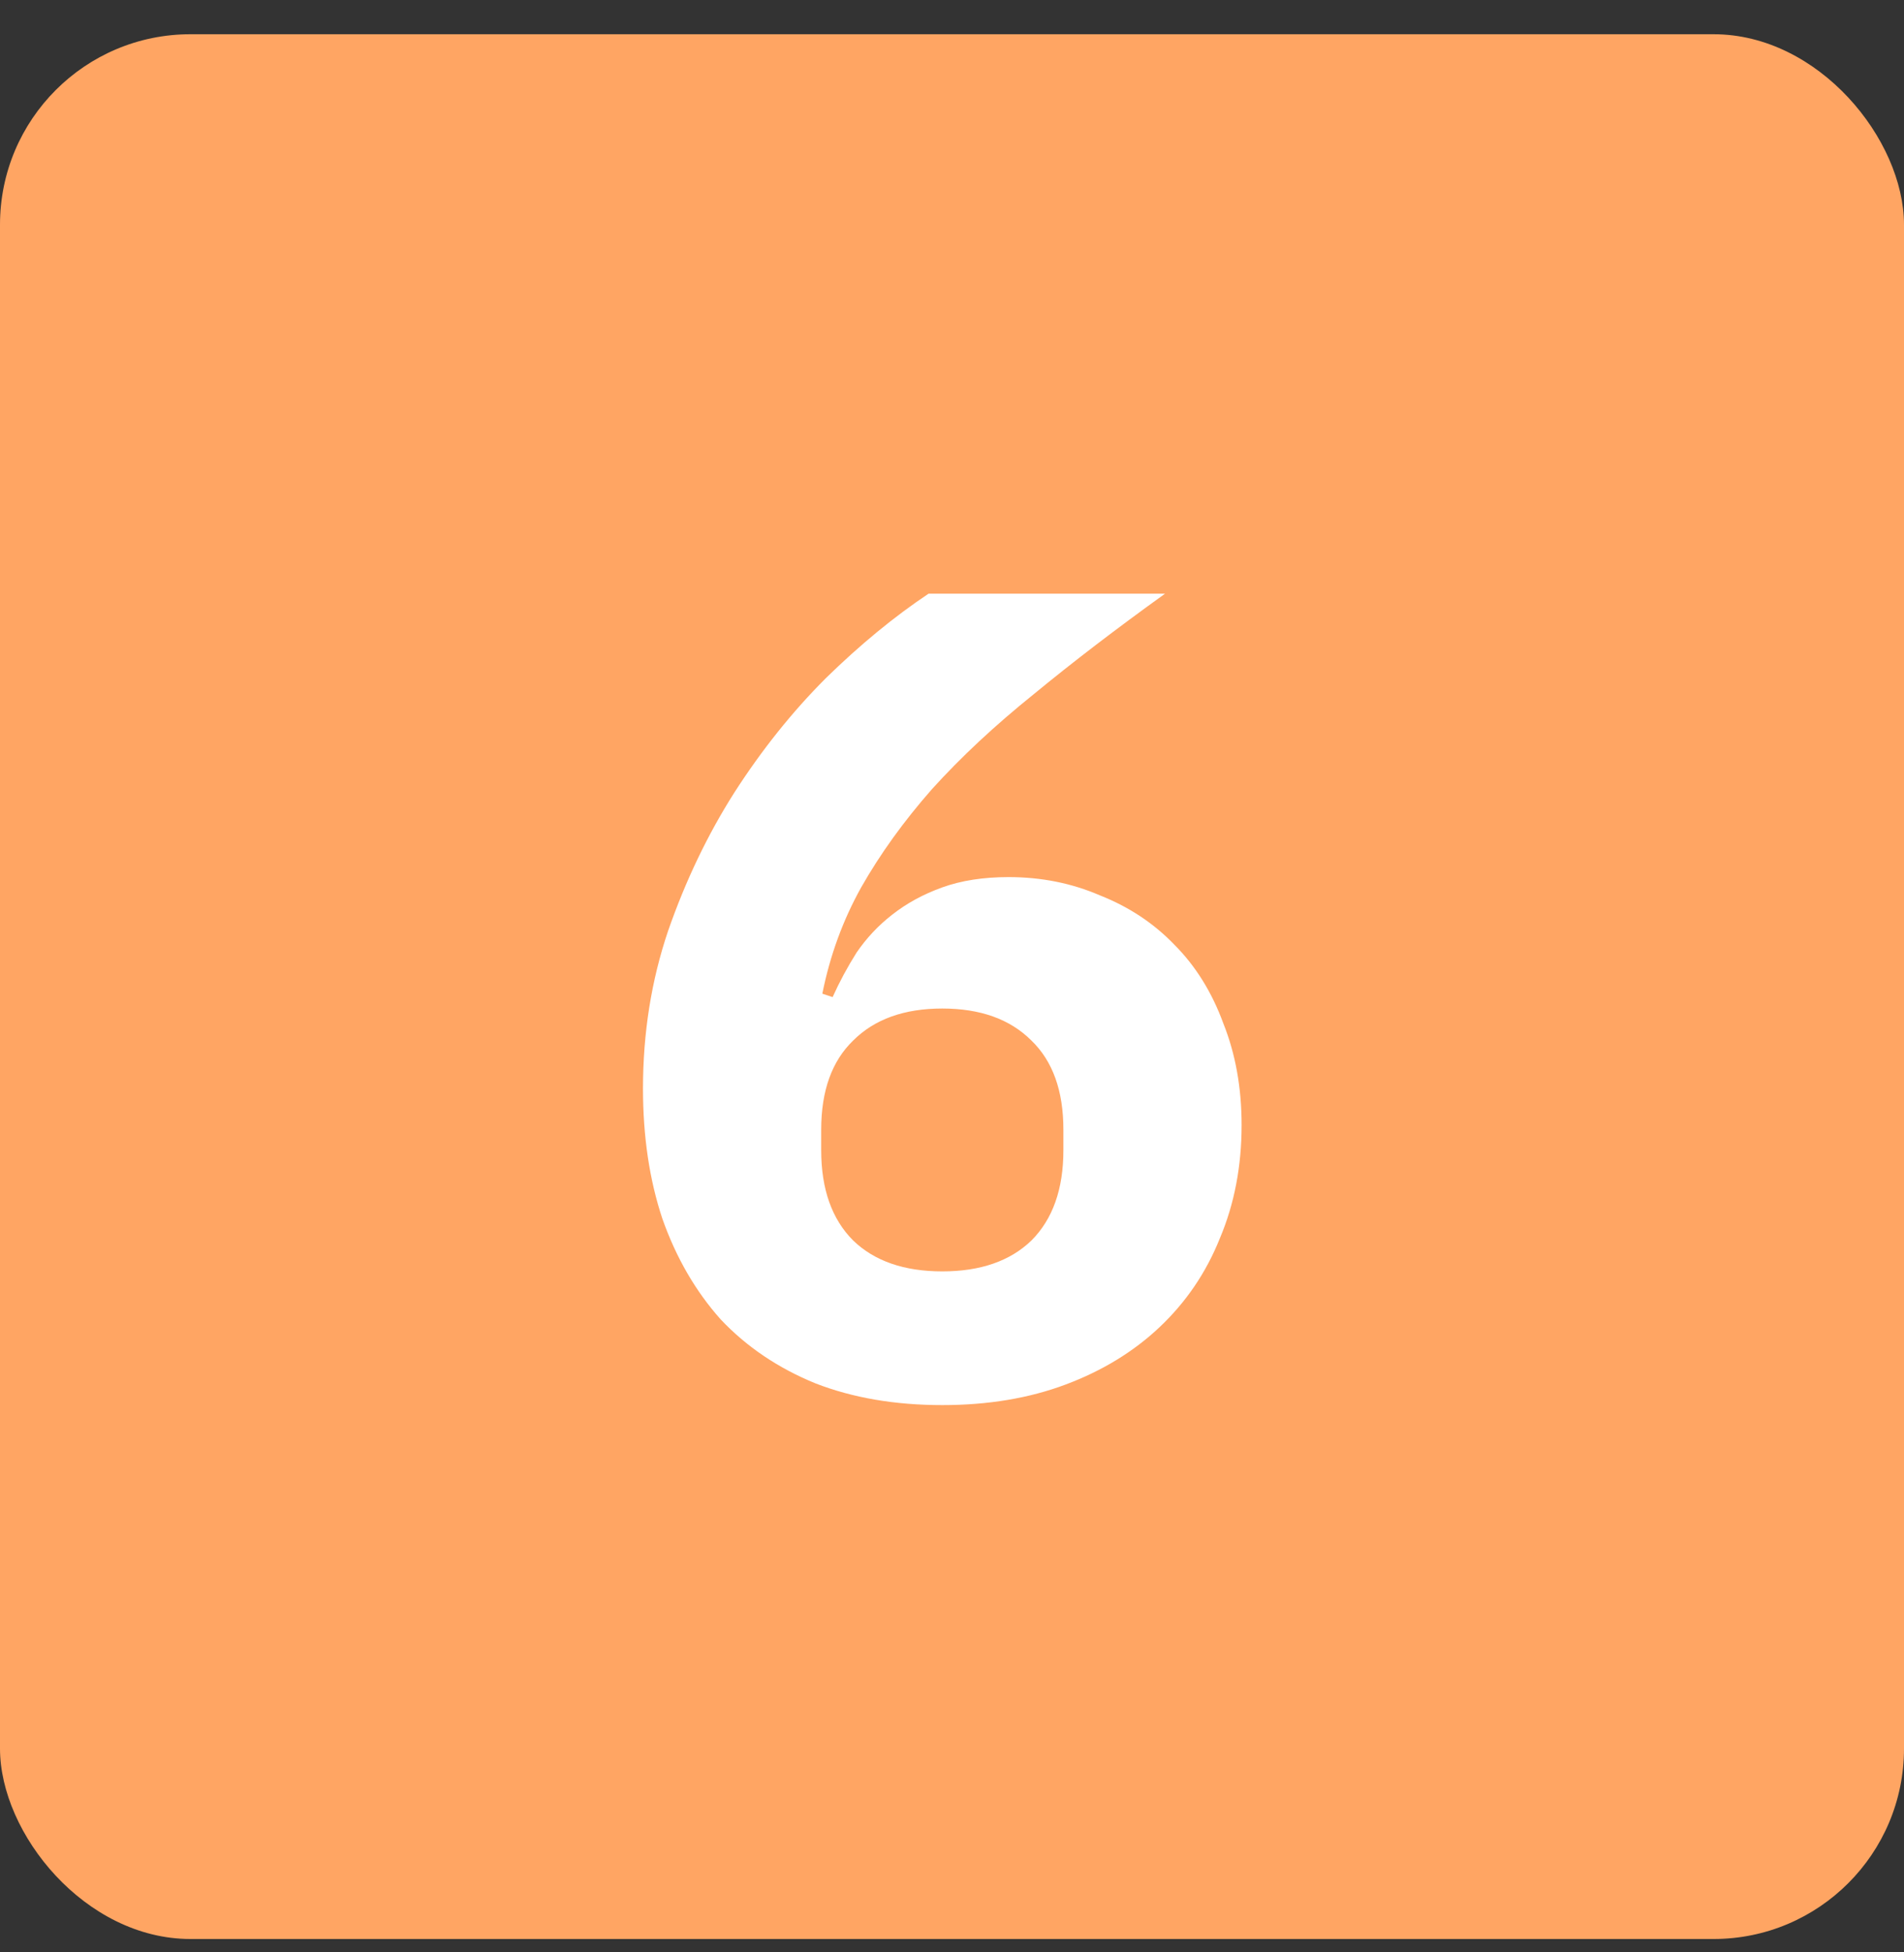
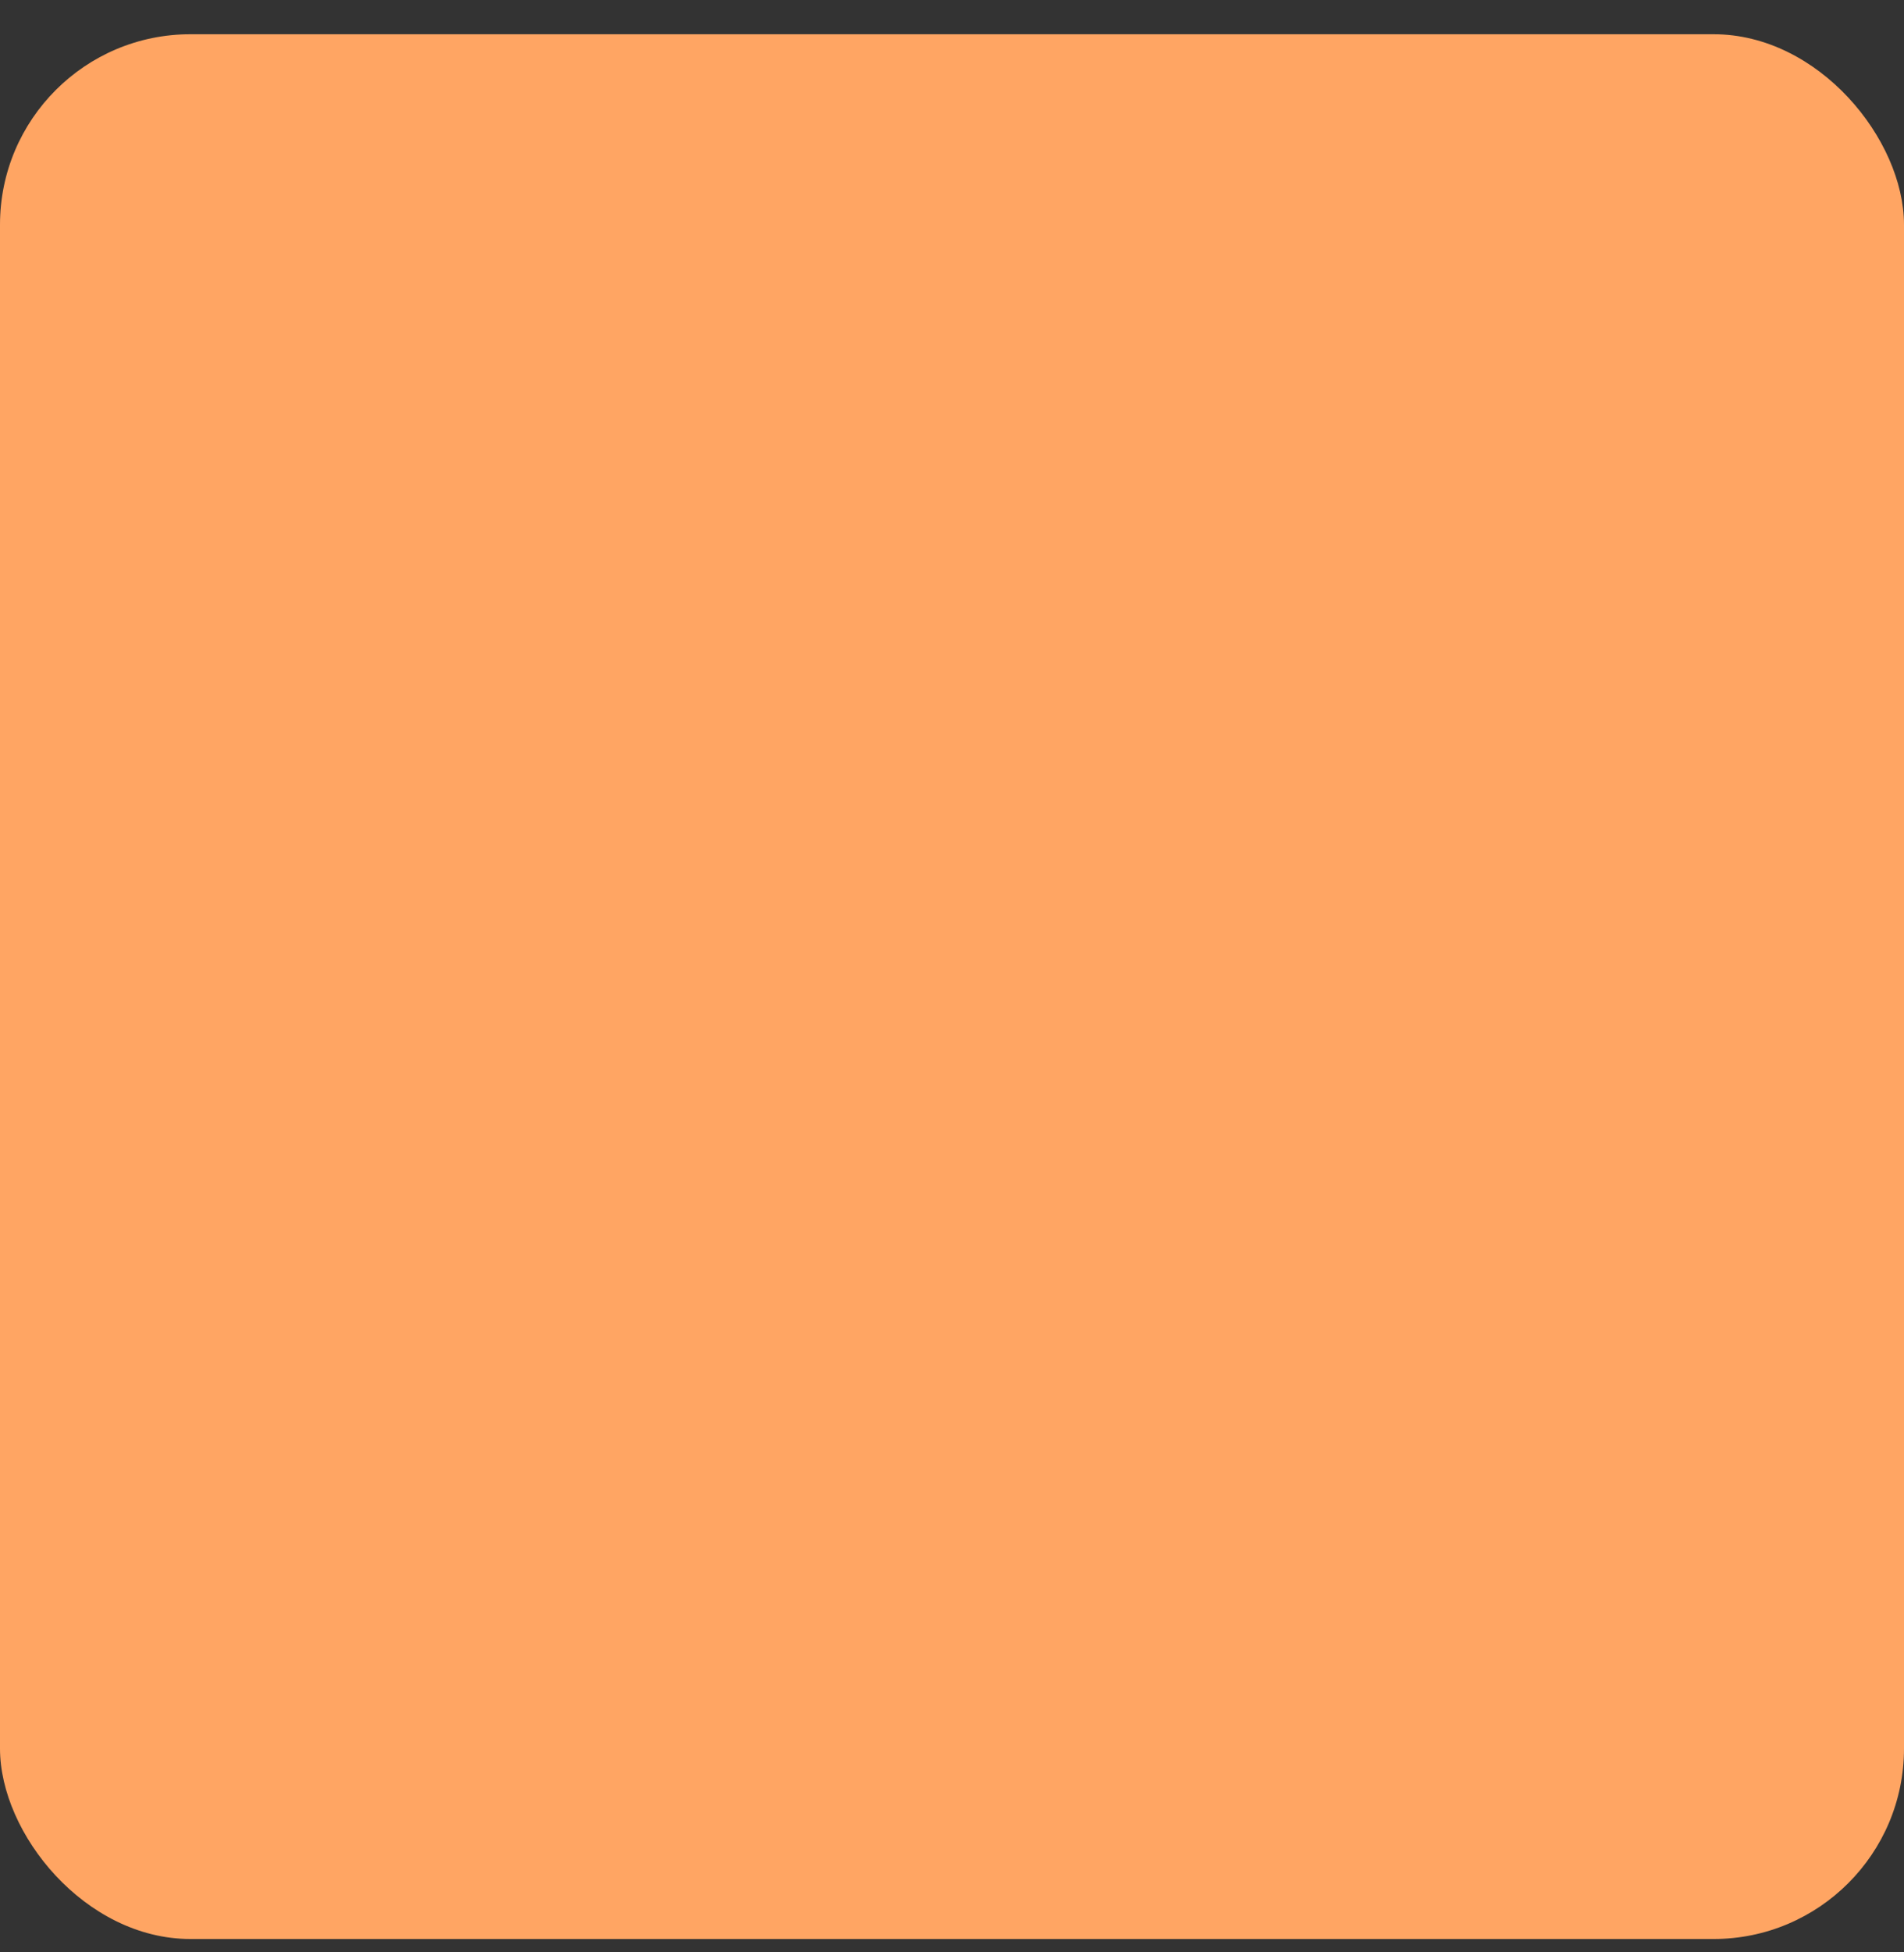
<svg xmlns="http://www.w3.org/2000/svg" width="40" height="41" viewBox="0 0 40 41" fill="none">
  <rect x="0" y="0" width="40" height="41" fill="#333333" stroke="none" />
  <rect y="0.719" width="40" height="40" rx="4" fill="#FFA563" />
-   <path d="M19.796 29.507C18.804 29.507 17.916 29.355 17.132 29.051C16.348 28.731 15.684 28.283 15.14 27.707C14.612 27.115 14.204 26.411 13.916 25.595C13.644 24.779 13.508 23.867 13.508 22.859C13.508 21.691 13.684 20.587 14.036 19.547C14.404 18.491 14.868 17.523 15.428 16.643C16.004 15.747 16.644 14.947 17.348 14.243C18.068 13.539 18.788 12.947 19.508 12.467H24.476C23.452 13.203 22.532 13.907 21.716 14.579C20.9 15.235 20.188 15.899 19.58 16.571C18.988 17.243 18.492 17.931 18.092 18.635C17.708 19.323 17.436 20.067 17.276 20.867L17.492 20.939C17.636 20.619 17.804 20.307 17.996 20.003C18.204 19.699 18.452 19.435 18.74 19.211C19.044 18.971 19.396 18.779 19.796 18.635C20.196 18.491 20.66 18.419 21.188 18.419C21.876 18.419 22.516 18.547 23.108 18.803C23.716 19.043 24.236 19.387 24.668 19.835C25.116 20.283 25.46 20.835 25.7 21.491C25.956 22.131 26.084 22.843 26.084 23.627C26.084 24.491 25.932 25.283 25.628 26.003C25.34 26.723 24.916 27.347 24.356 27.875C23.812 28.387 23.156 28.787 22.388 29.075C21.62 29.363 20.756 29.507 19.796 29.507ZM19.796 26.699C20.596 26.699 21.22 26.483 21.668 26.051C22.116 25.603 22.34 24.971 22.34 24.155V23.723C22.34 22.907 22.116 22.283 21.668 21.851C21.22 21.403 20.596 21.179 19.796 21.179C18.996 21.179 18.372 21.403 17.924 21.851C17.476 22.283 17.252 22.907 17.252 23.723V24.155C17.252 24.971 17.476 25.603 17.924 26.051C18.372 26.483 18.996 26.699 19.796 26.699Z" fill="white" />
</svg>